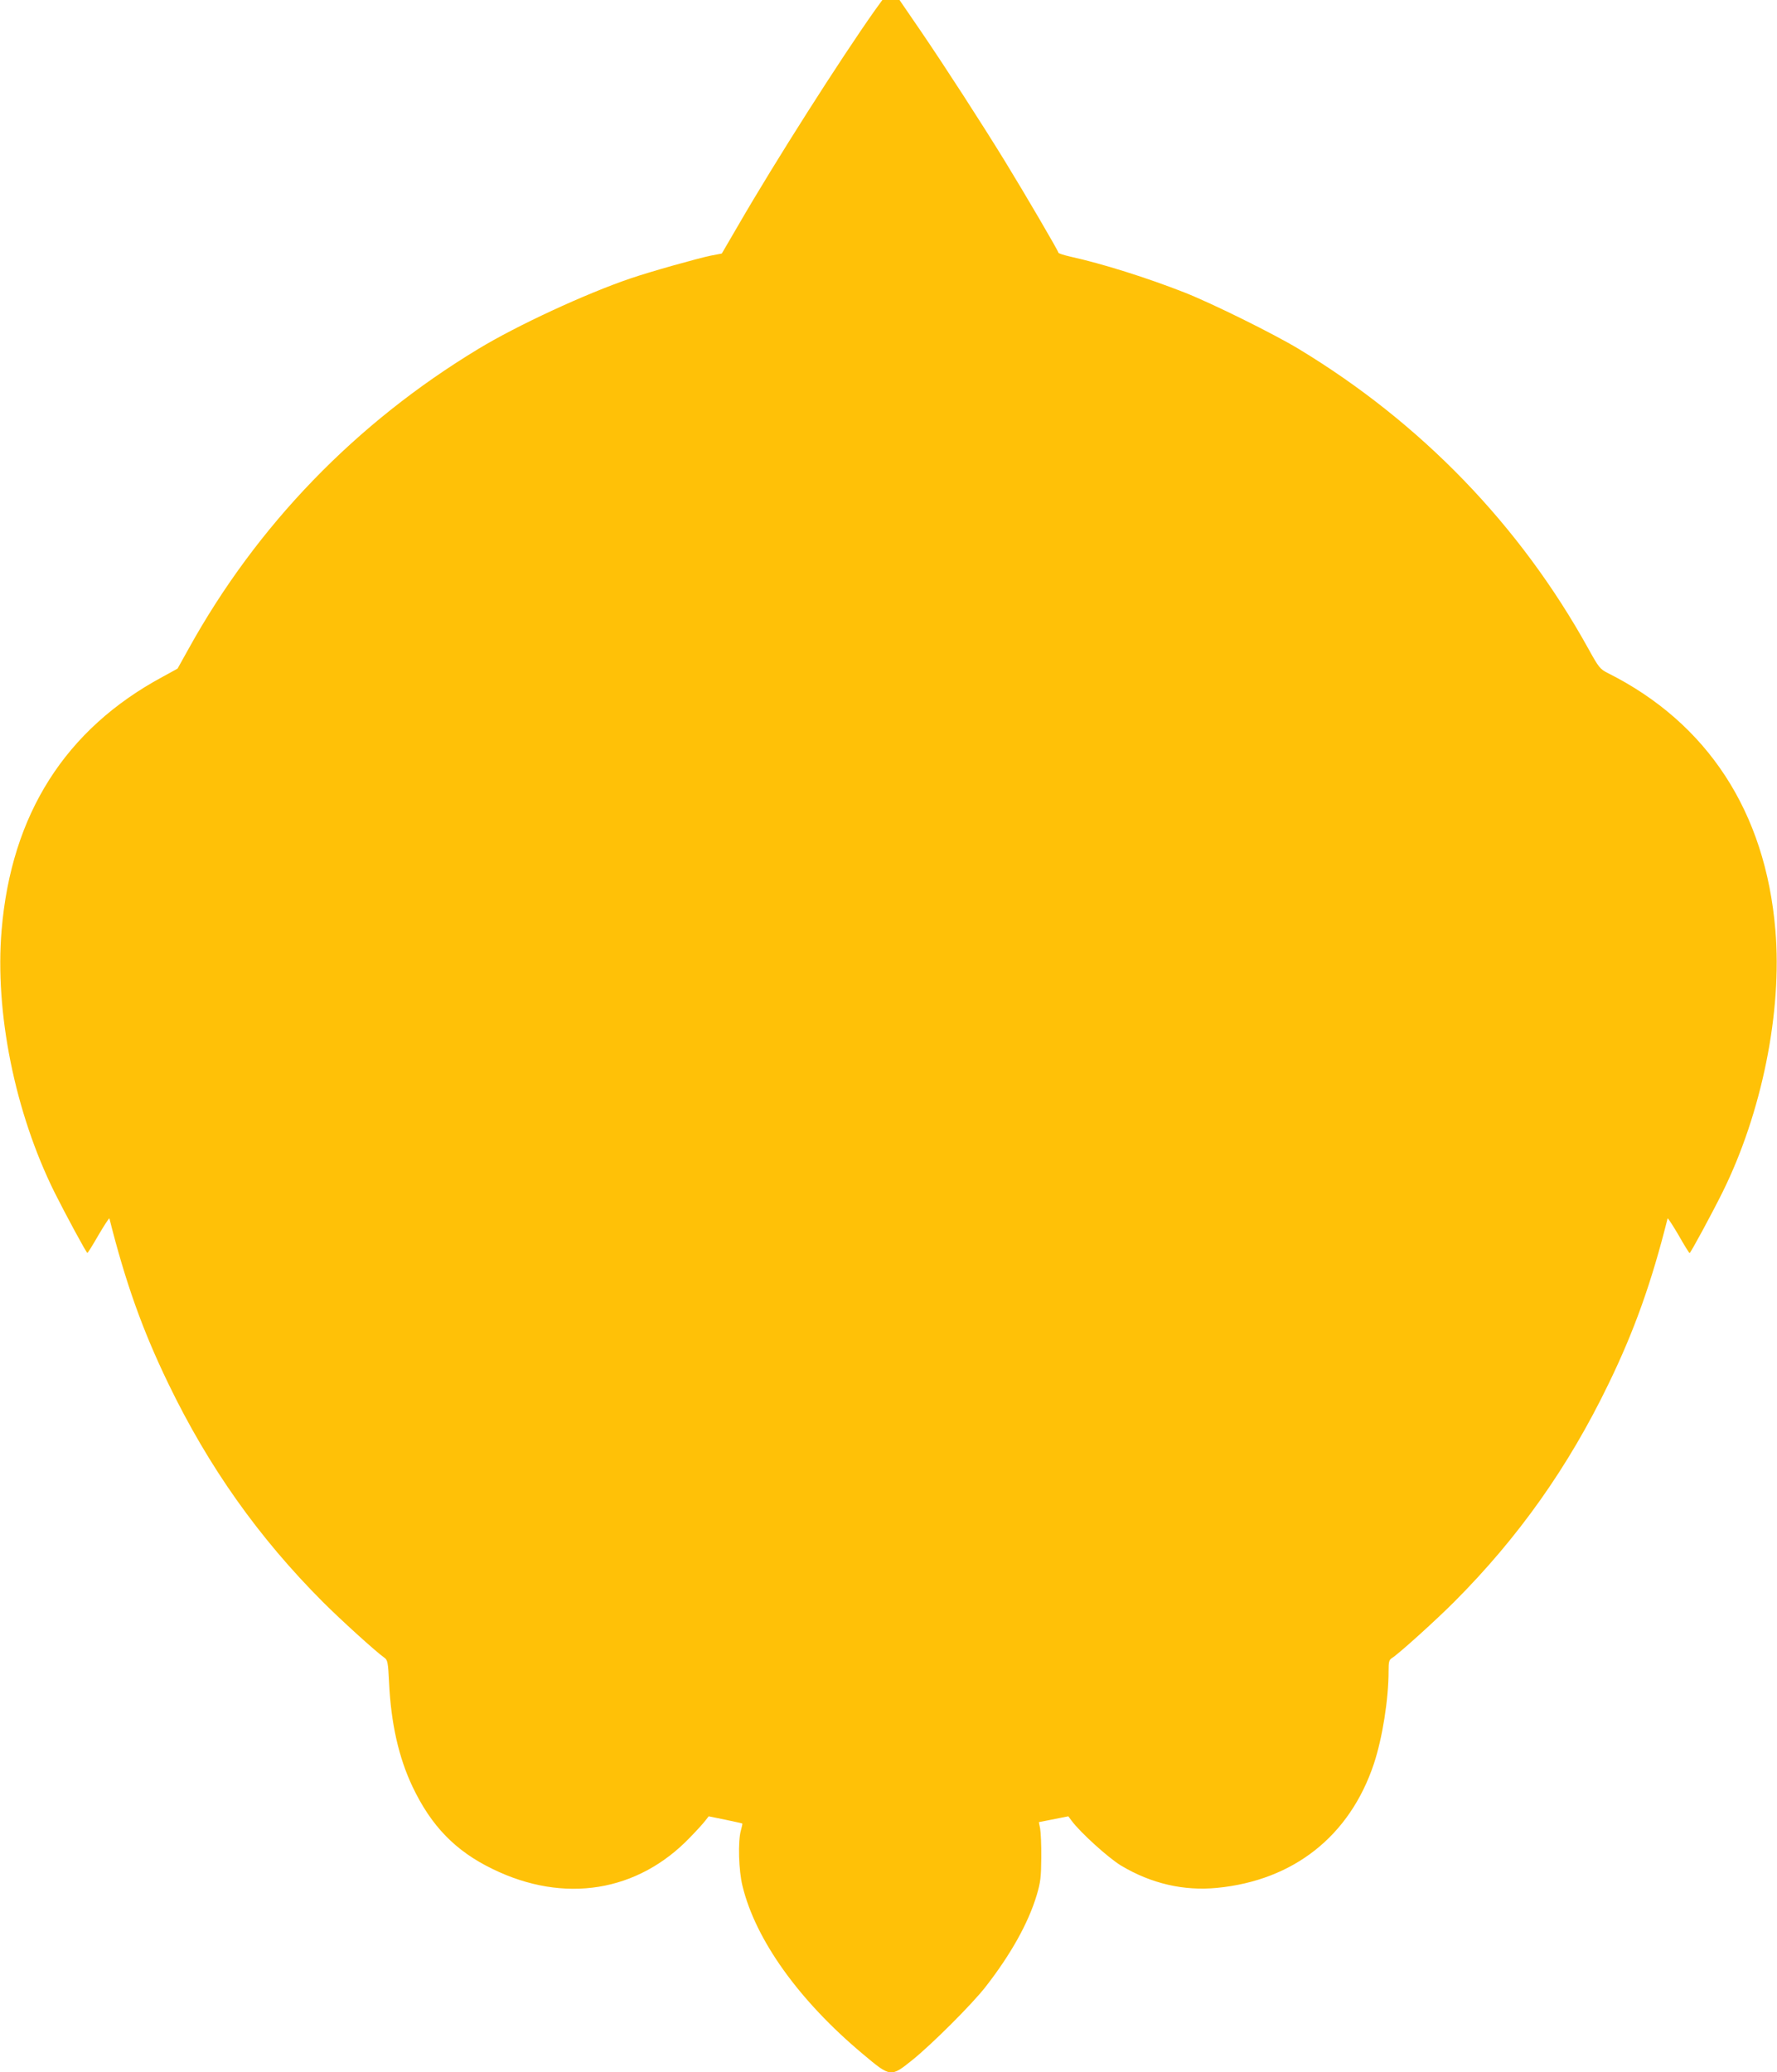
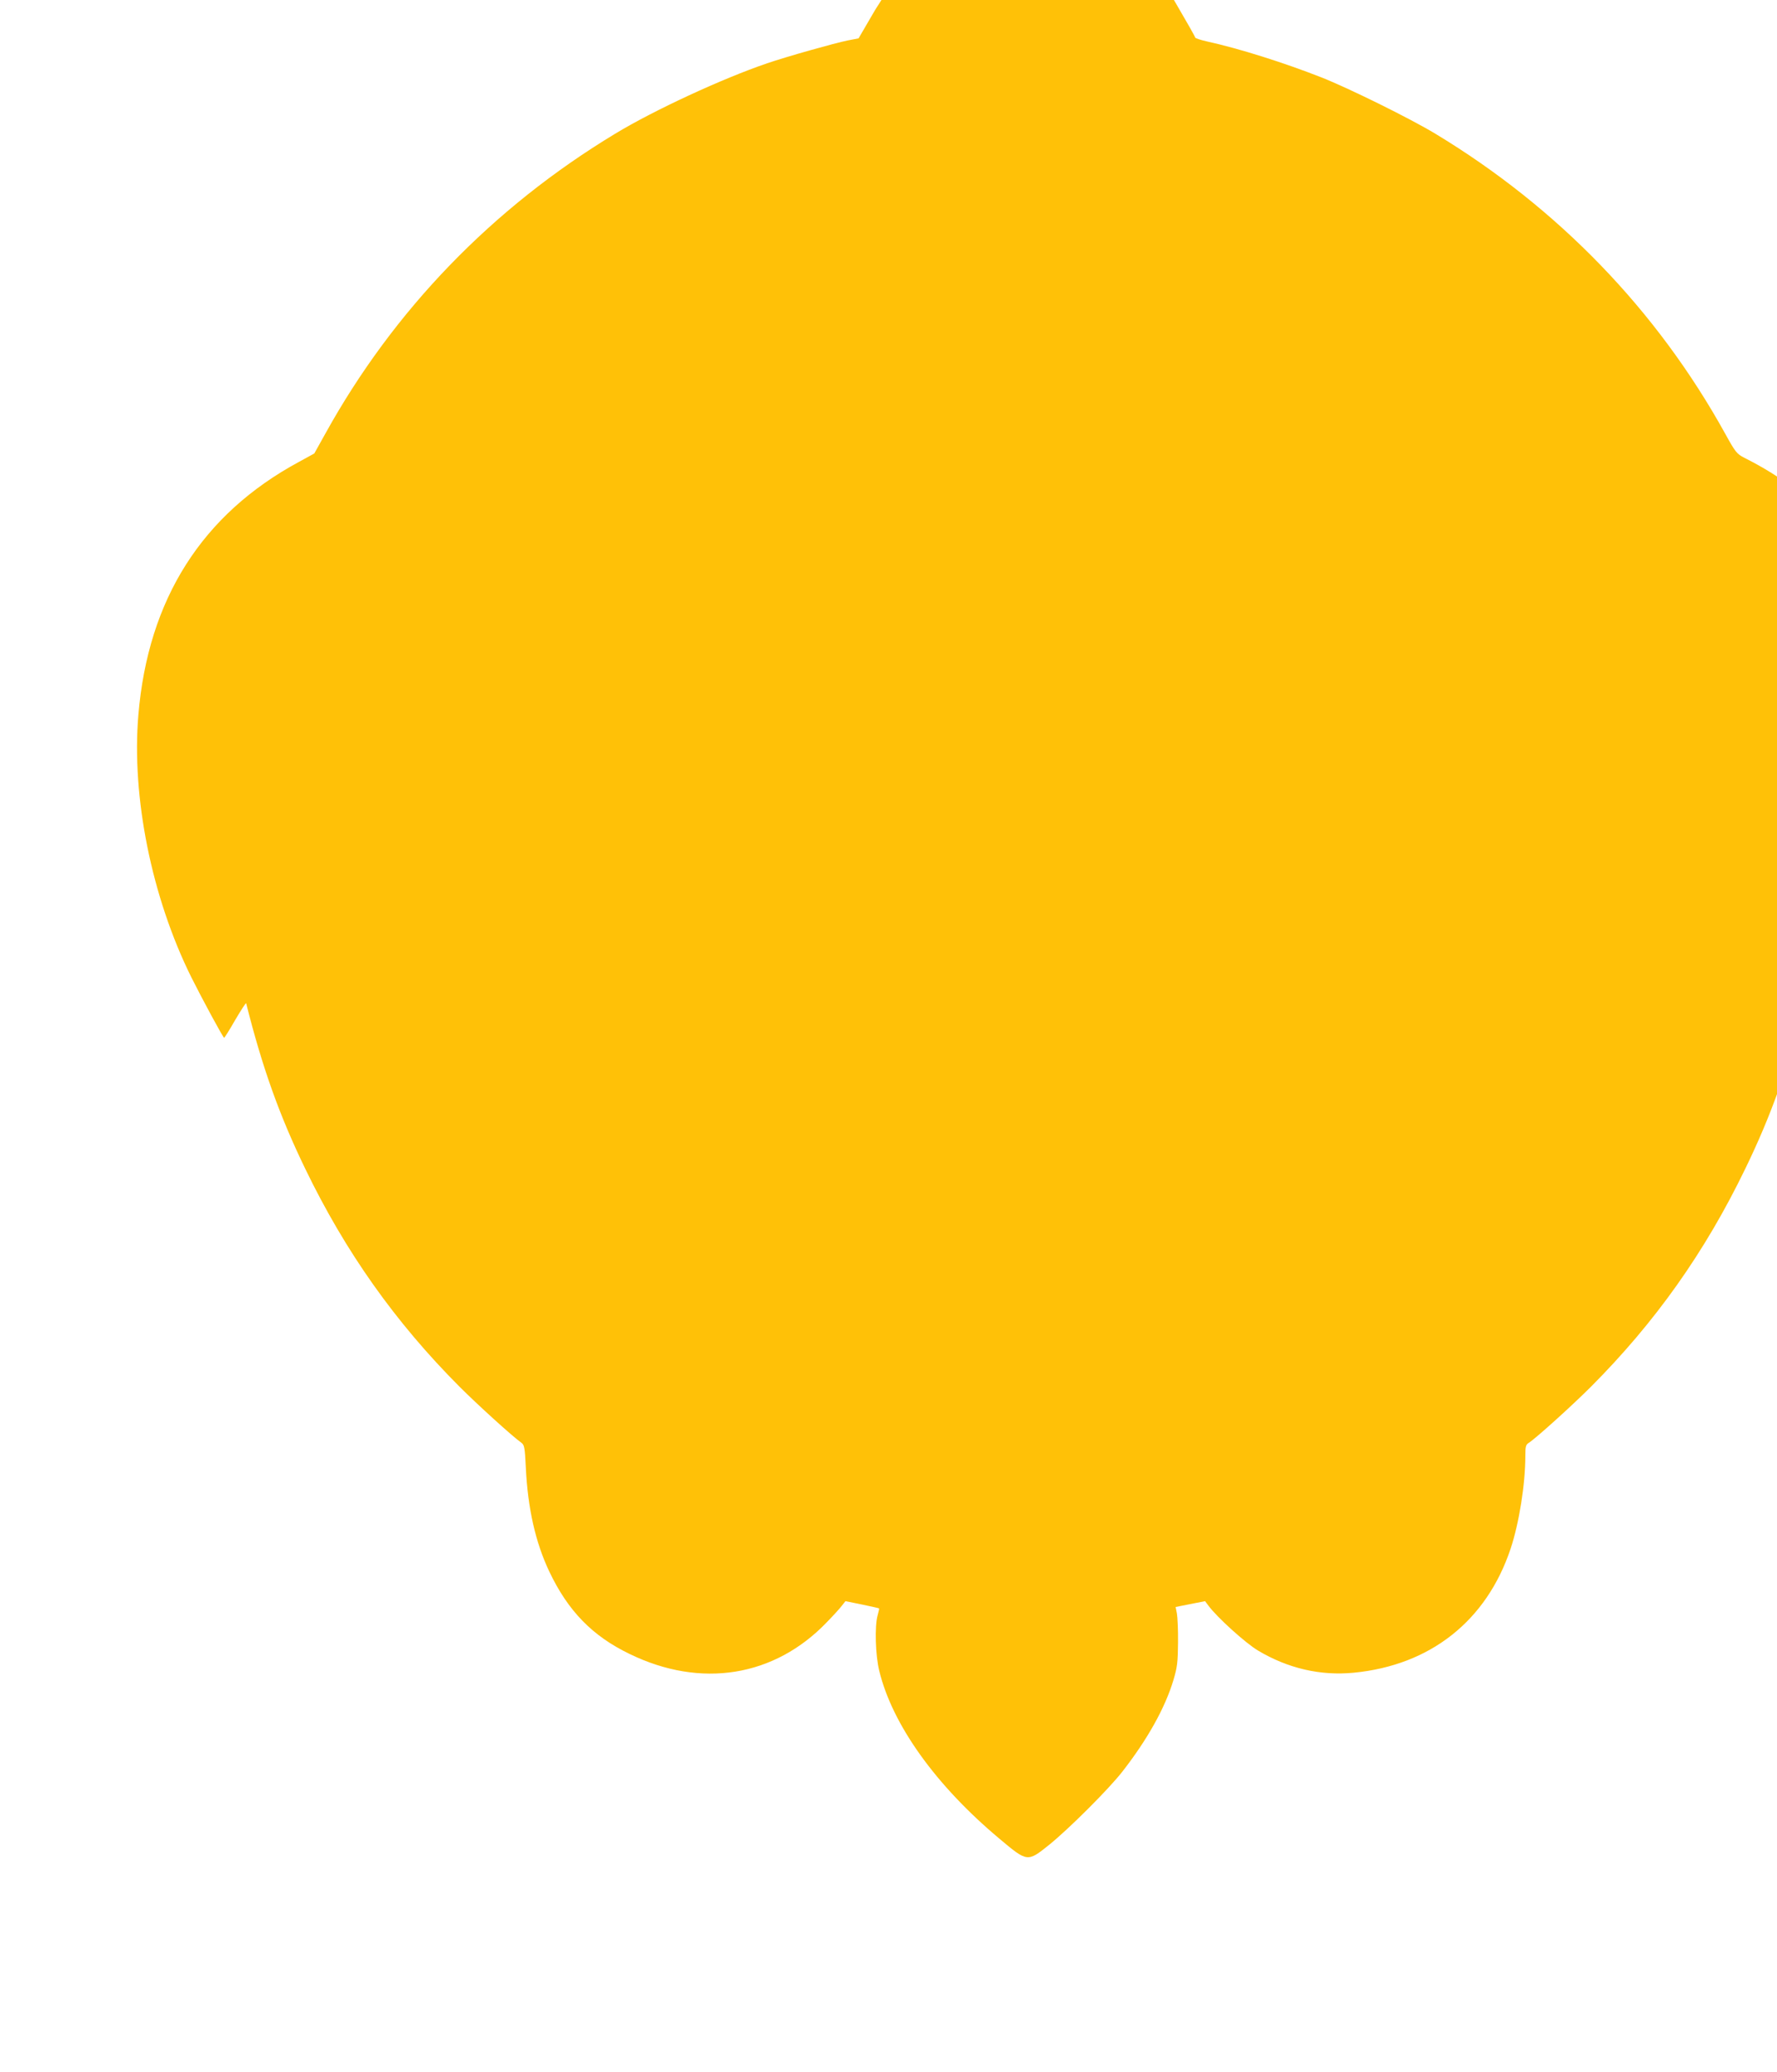
<svg xmlns="http://www.w3.org/2000/svg" version="1.0" width="1098pt" height="1280pt" viewBox="0 0 1098 1280" preserveAspectRatio="xMidYMid meet">
  <g transform="translate(0,1280) scale(0.1,-0.1)" fill="#ffc107" stroke="none">
-     <path d="M5407 12738 c-215 -304 -616 -933 -845 -1329 l-102 -175 -68 -13 c-82 -17 -374 -99 -497 -141 -276 -94 -698 -289 -939 -435 -758 -458 -1369 -1090 -1791 -1853 l-68 -122 -93 -51 c-601 -324 -934 -849 -994 -1564 -43 -507 82 -1126 327 -1620 65 -130 197 -375 203 -374 3 0 34 50 69 111 36 61 66 107 67 102 100 -398 206 -694 365 -1022 249 -515 557 -949 954 -1347 109 -109 329 -309 381 -345 19 -14 22 -29 28 -153 12 -253 60 -464 145 -643 116 -244 266 -398 496 -509 441 -215 896 -142 1220 197 39 40 81 86 92 101 l22 28 103 -21 c56 -12 104 -22 105 -24 1 -1 -3 -20 -9 -42 -19 -66 -14 -248 10 -344 81 -332 348 -706 742 -1036 174 -146 173 -146 309 -37 121 98 366 342 451 451 155 199 264 393 316 567 23 78 27 108 28 230 1 77 -3 158 -7 180 l-8 40 91 18 91 18 21 -28 c53 -72 229 -231 306 -277 186 -111 387 -157 592 -137 473 46 820 320 969 766 53 160 91 399 91 575 0 55 3 67 20 78 41 25 269 231 385 347 397 398 705 832 954 1347 159 327 266 627 365 1022 1 5 31 -41 67 -102 35 -62 66 -112 69 -112 6 0 139 246 203 375 243 490 370 1116 327 1620 -61 730 -419 1279 -1036 1588 -47 24 -55 33 -119 149 -422 763 -1033 1395 -1791 1853 -154 93 -532 280 -704 348 -232 91 -507 178 -707 222 -40 9 -73 20 -73 24 0 10 -209 367 -328 561 -146 238 -370 584 -519 803 l-135 197 -53 0 -53 0 -45 -62z" />
+     <path d="M5407 12738 l-102 -175 -68 -13 c-82 -17 -374 -99 -497 -141 -276 -94 -698 -289 -939 -435 -758 -458 -1369 -1090 -1791 -1853 l-68 -122 -93 -51 c-601 -324 -934 -849 -994 -1564 -43 -507 82 -1126 327 -1620 65 -130 197 -375 203 -374 3 0 34 50 69 111 36 61 66 107 67 102 100 -398 206 -694 365 -1022 249 -515 557 -949 954 -1347 109 -109 329 -309 381 -345 19 -14 22 -29 28 -153 12 -253 60 -464 145 -643 116 -244 266 -398 496 -509 441 -215 896 -142 1220 197 39 40 81 86 92 101 l22 28 103 -21 c56 -12 104 -22 105 -24 1 -1 -3 -20 -9 -42 -19 -66 -14 -248 10 -344 81 -332 348 -706 742 -1036 174 -146 173 -146 309 -37 121 98 366 342 451 451 155 199 264 393 316 567 23 78 27 108 28 230 1 77 -3 158 -7 180 l-8 40 91 18 91 18 21 -28 c53 -72 229 -231 306 -277 186 -111 387 -157 592 -137 473 46 820 320 969 766 53 160 91 399 91 575 0 55 3 67 20 78 41 25 269 231 385 347 397 398 705 832 954 1347 159 327 266 627 365 1022 1 5 31 -41 67 -102 35 -62 66 -112 69 -112 6 0 139 246 203 375 243 490 370 1116 327 1620 -61 730 -419 1279 -1036 1588 -47 24 -55 33 -119 149 -422 763 -1033 1395 -1791 1853 -154 93 -532 280 -704 348 -232 91 -507 178 -707 222 -40 9 -73 20 -73 24 0 10 -209 367 -328 561 -146 238 -370 584 -519 803 l-135 197 -53 0 -53 0 -45 -62z" />
  </g>
</svg>